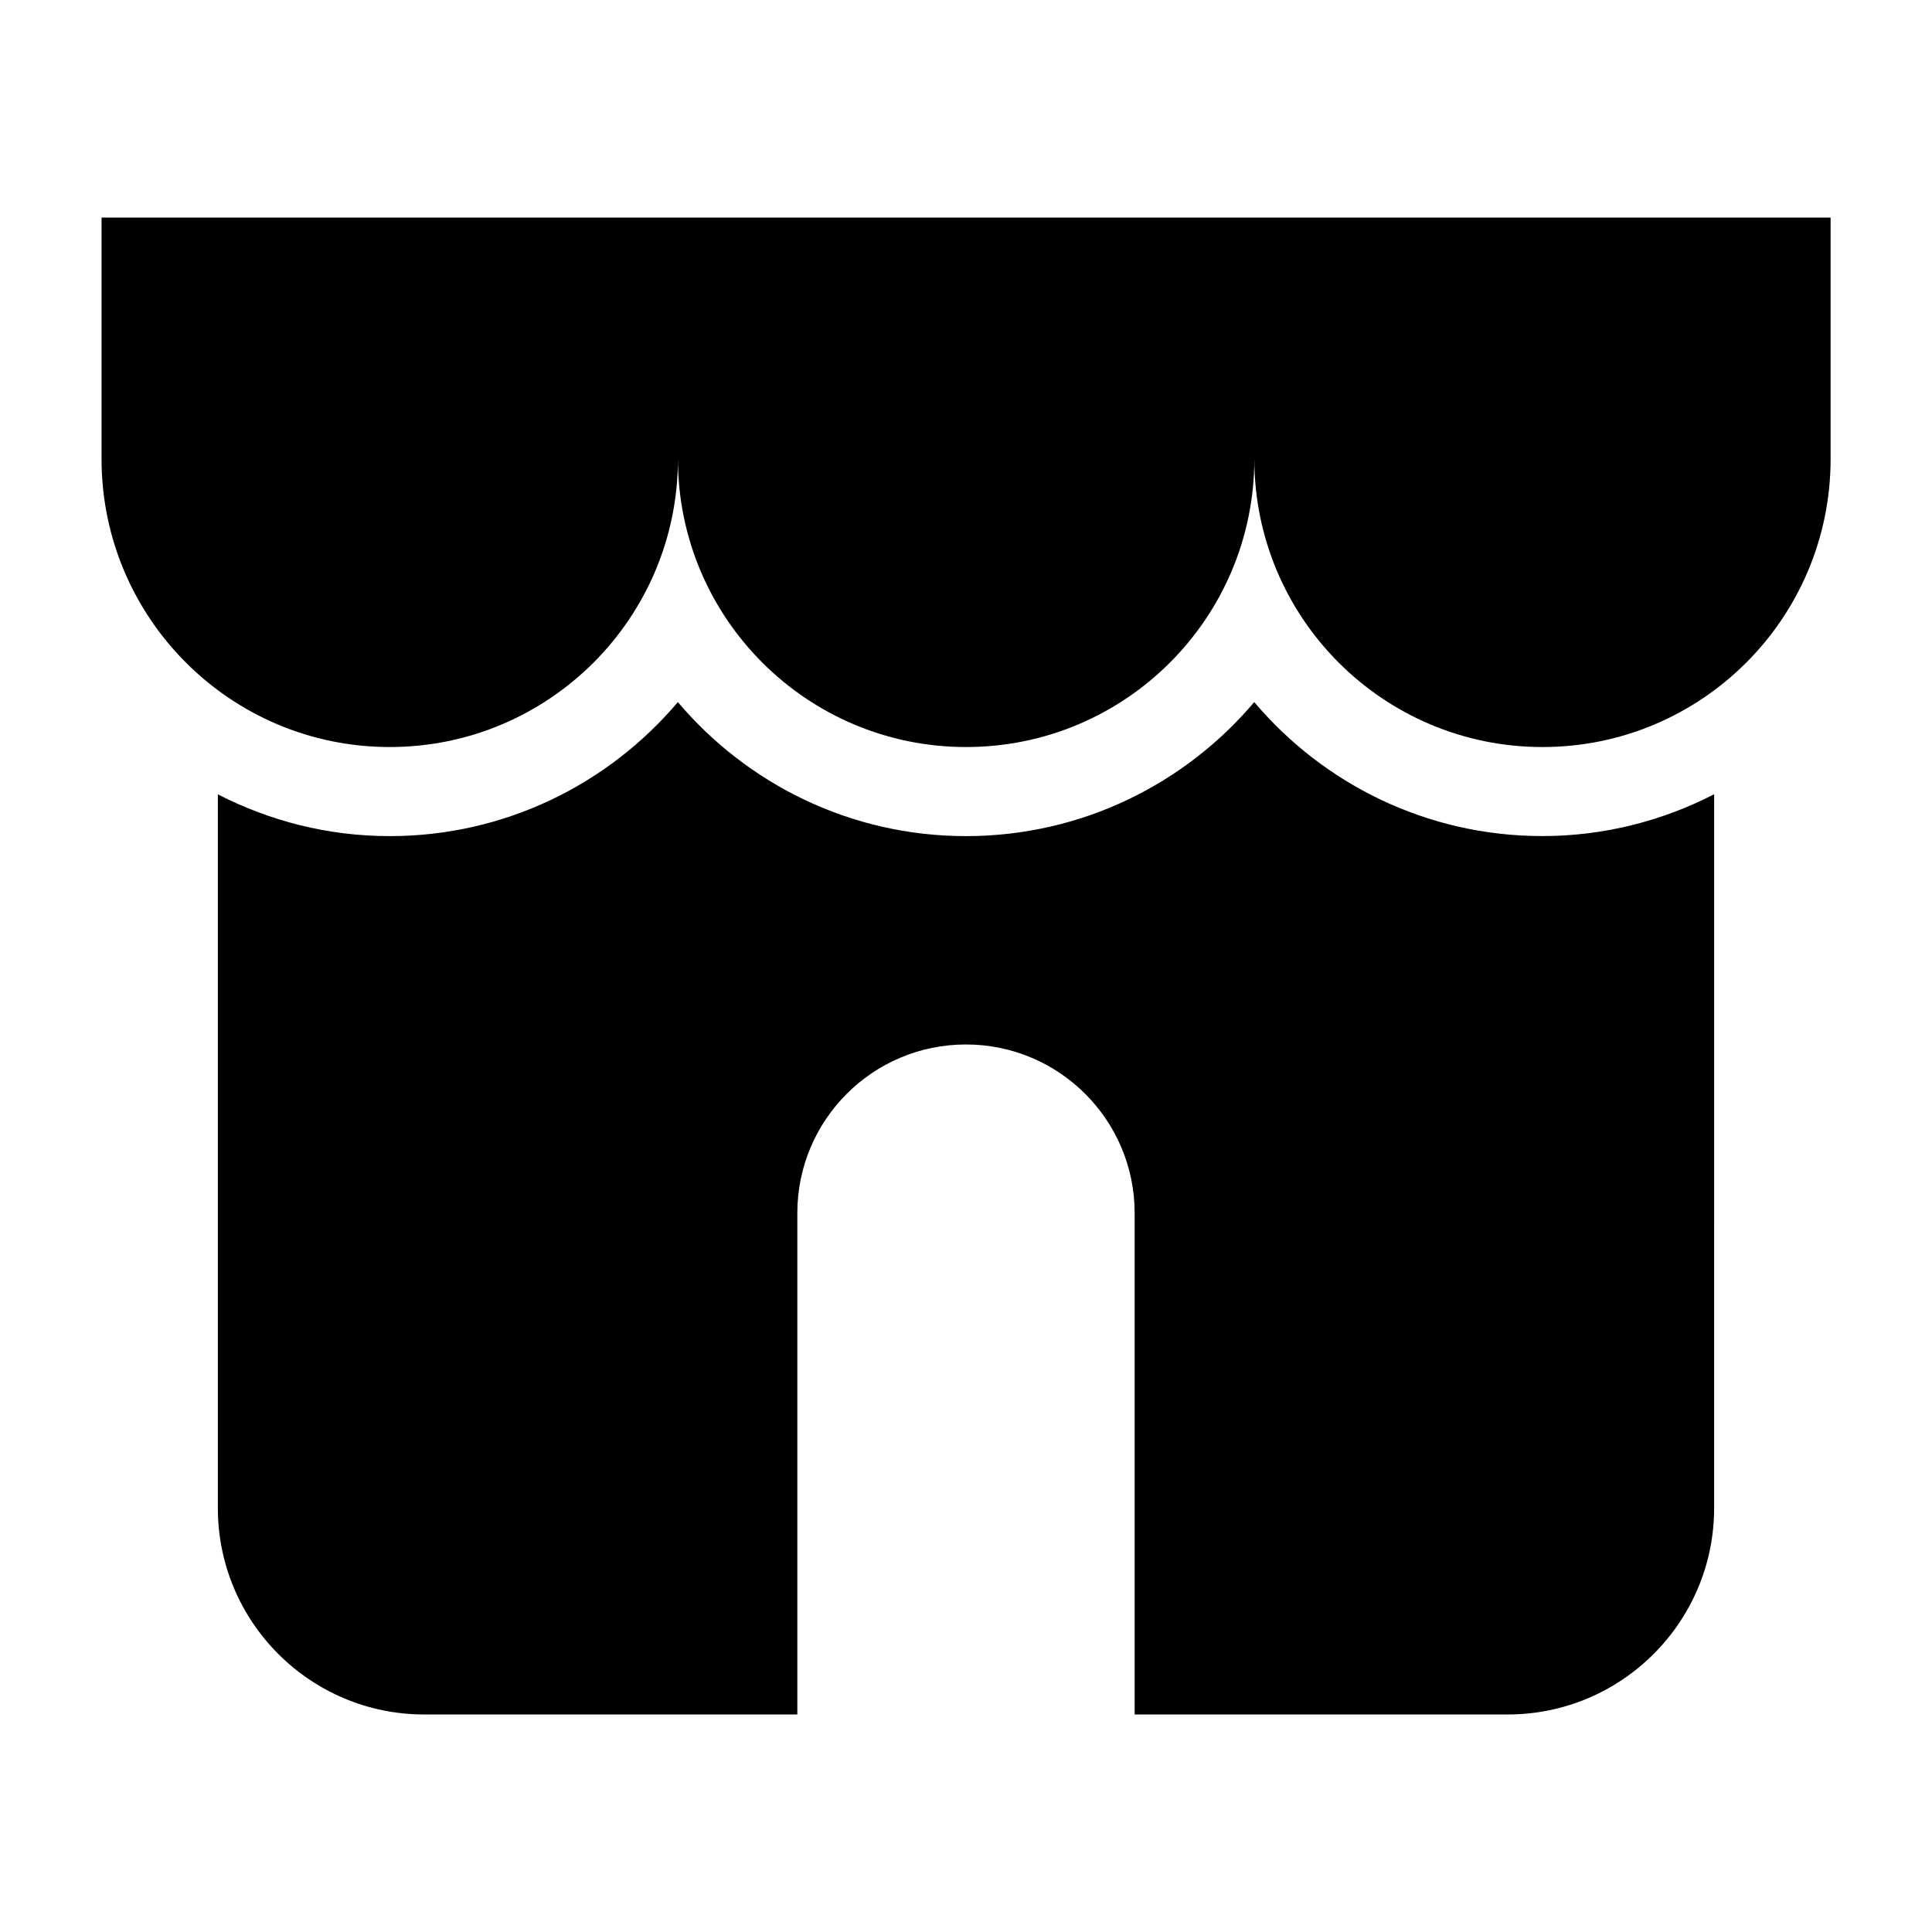
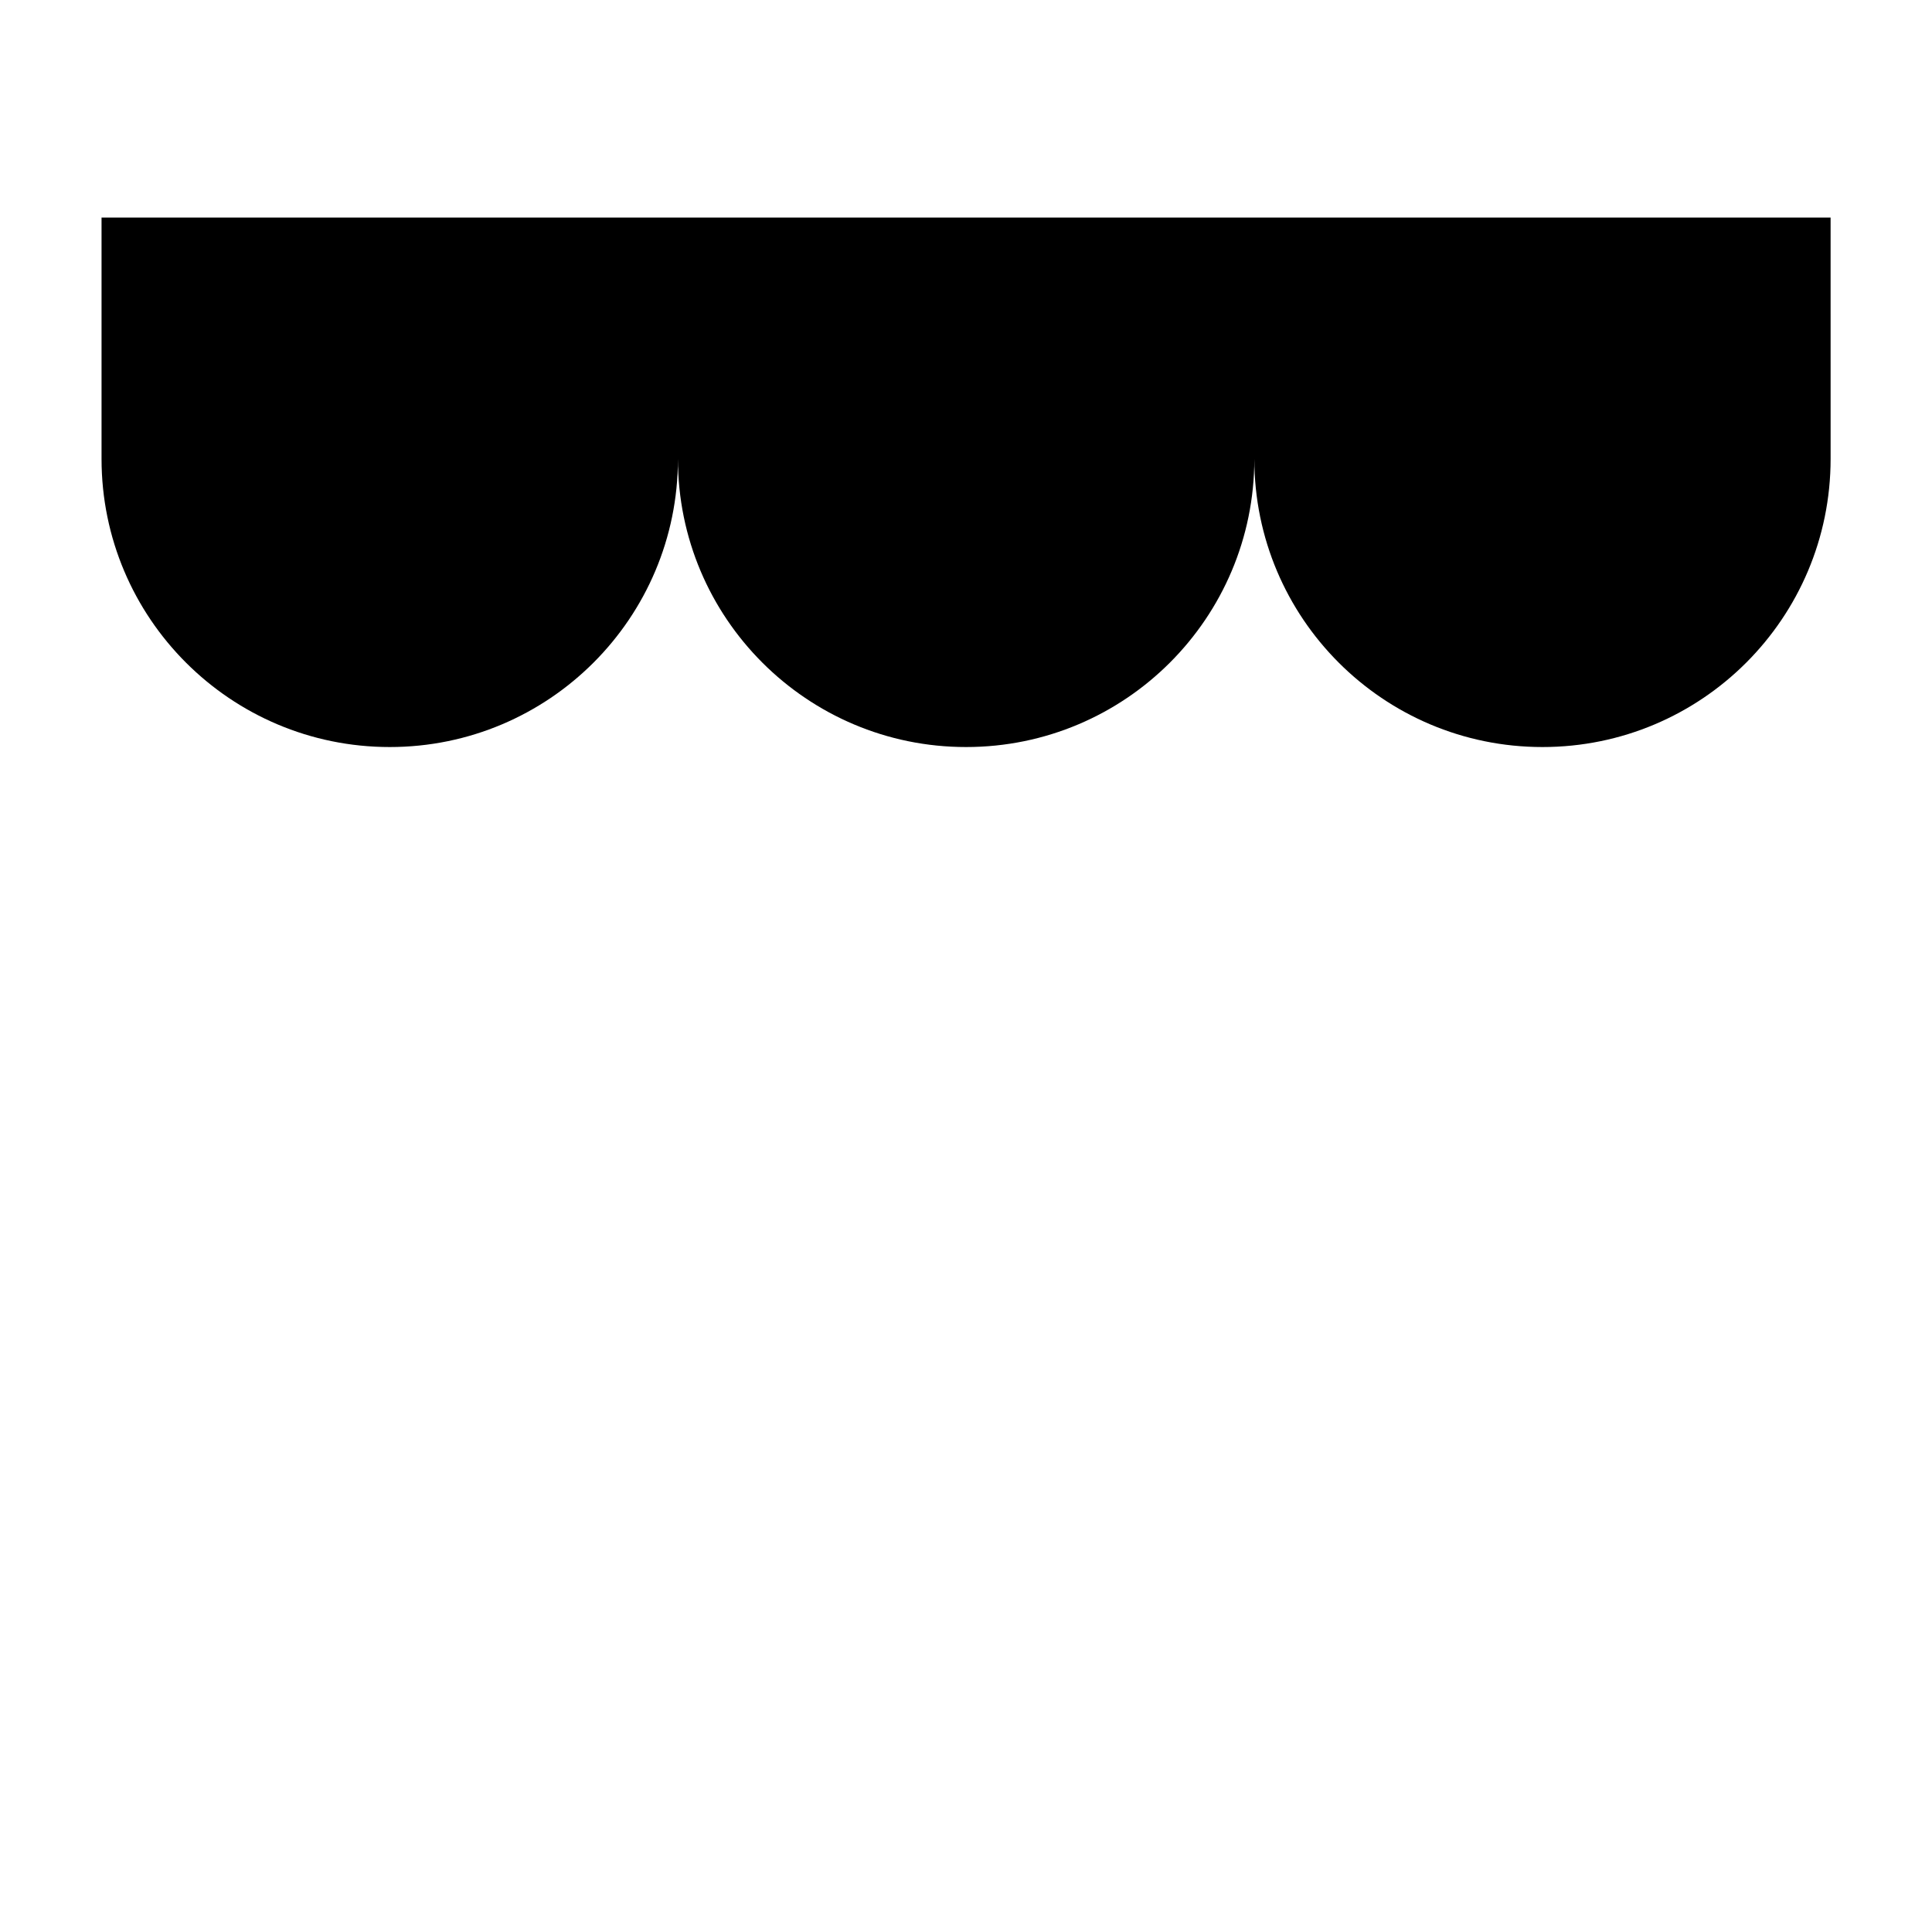
<svg xmlns="http://www.w3.org/2000/svg" fill="#000000" width="800px" height="800px" version="1.1" viewBox="144 144 512 512">
  <g>
-     <path d="m476.39 330.06c-18.359 21.711-45.785 35.52-76.391 35.52-30.574 0-58-13.809-76.359-35.52-18.359 21.711-45.785 35.52-76.375 35.52-16.406 0-31.852-4.047-45.531-11.066v189.13c0 30.195 24.48 54.711 54.711 54.711h98.855v-132.86c0-24.688 19.996-44.699 44.68-44.699 24.688 0 44.715 20.012 44.715 44.699v132.86h98.84c30.211 0 54.727-24.512 54.727-54.711l0.004-189.16c-13.664 7.039-29.141 11.082-45.547 11.082-30.559 0-57.984-13.793-76.328-35.504z" />
    <path d="m476.39 201.66h-305.48v63.938c0 42.18 34.195 76.375 76.375 76.375s76.375-34.195 76.375-76.375c0 42.18 34.195 76.375 76.359 76.375 42.195 0 76.391-34.195 76.391-76.375 0 42.18 34.18 76.375 76.359 76.375 42.195 0 76.359-34.195 76.359-76.375l-0.004-63.938z" />
  </g>
</svg>